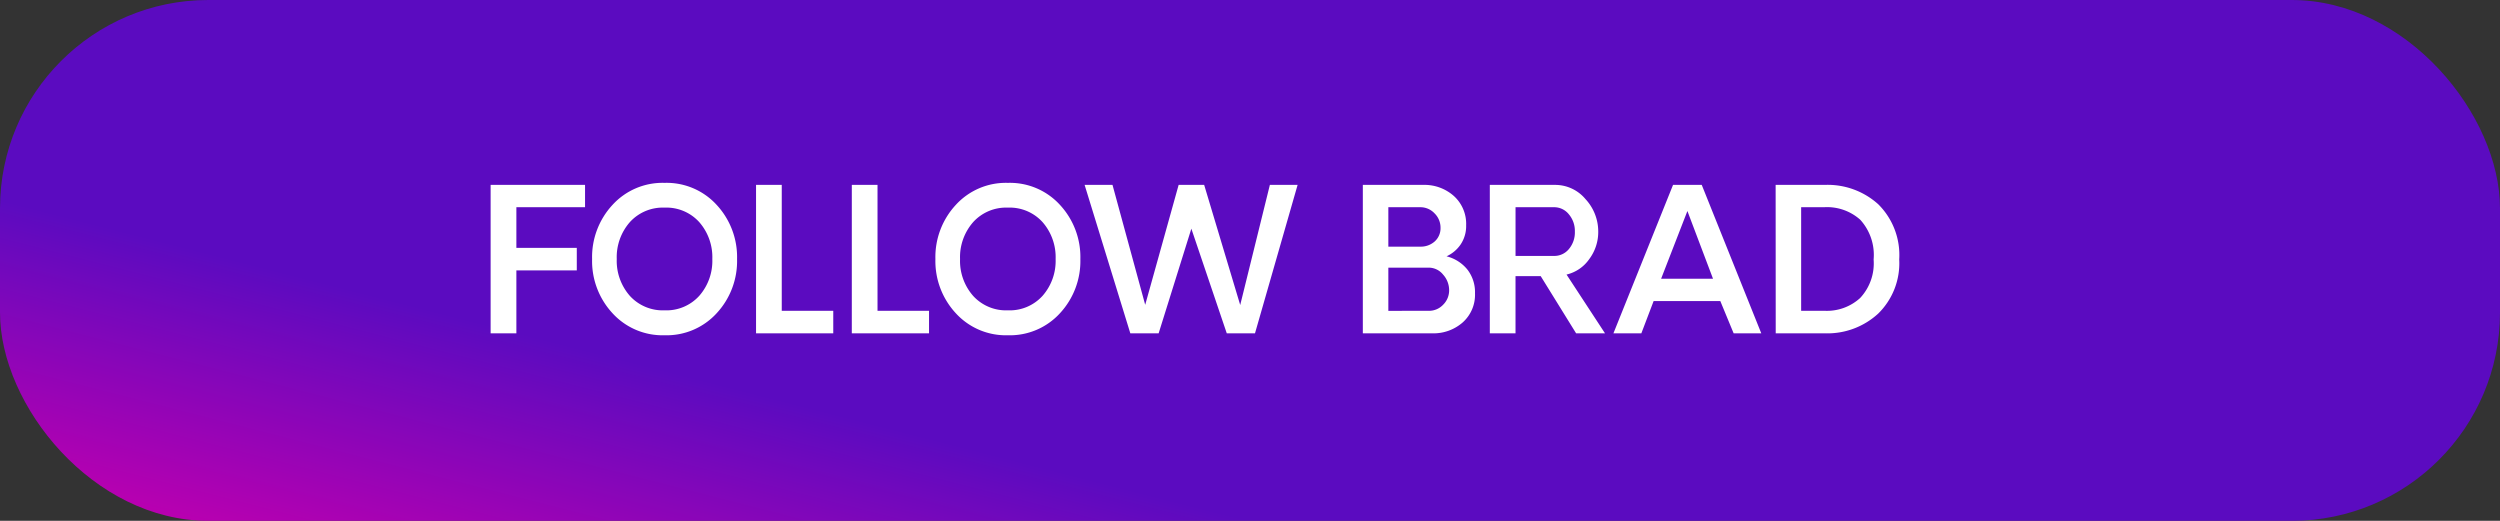
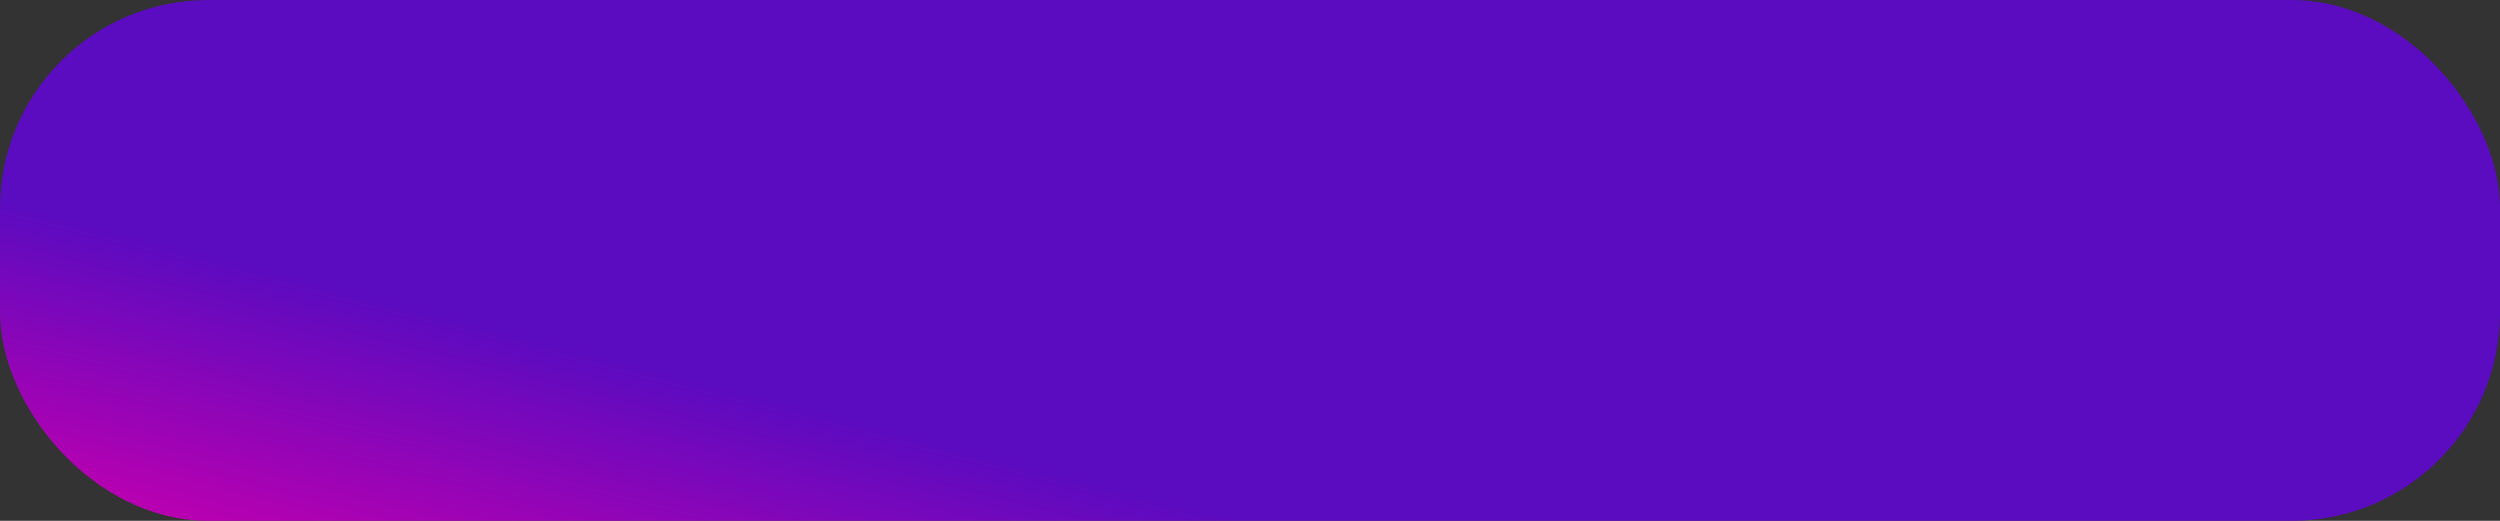
<svg xmlns="http://www.w3.org/2000/svg" width="240" height="50" viewBox="0 0 240 50">
  <rect x="0" y="0" width="240" height="50" fill="#333333" stroke="none" />
  <defs>
    <linearGradient id="linear-gradient" x1="0.092" y1="1.328" x2="0.5" y2="1" gradientUnits="objectBoundingBox">
      <stop offset="0" stop-color="#de0453" />
      <stop offset="0.36" stop-color="#ba00b0" />
      <stop offset="1" stop-color="#5b0bc0" />
    </linearGradient>
  </defs>
  <g id="Group_3331" data-name="Group 3331" transform="translate(-67 -7559)">
    <rect id="Rectangle_46" data-name="Rectangle 46" width="240" height="50" rx="20" transform="translate(67 7559)" fill="url(#linear-gradient)" />
-     <path id="Path_111" data-name="Path 111" d="M3.572-12.107v3.9h5.8V-6.04h-5.8V0H1.1V-14.25h9.064v2.143ZM22.8-1.93a6.506,6.506,0,0,1-5,2.115,6.506,6.506,0,0,1-5-2.115,7.365,7.365,0,0,1-1.958-5.2,7.365,7.365,0,0,1,1.958-5.2,6.506,6.506,0,0,1,5-2.115,6.506,6.506,0,0,1,5,2.115,7.365,7.365,0,0,1,1.958,5.2A7.365,7.365,0,0,1,22.8-1.93ZM14.463-3.6A4.273,4.273,0,0,0,17.8-2.208a4.252,4.252,0,0,0,3.335-1.4,5.086,5.086,0,0,0,1.248-3.521,5.113,5.113,0,0,0-1.248-3.539,4.252,4.252,0,0,0-3.335-1.4,4.266,4.266,0,0,0-3.34,1.4,5.1,5.1,0,0,0-1.252,3.539A5.092,5.092,0,0,0,14.463-3.6ZM26.58-14.25h2.468V-2.162h4.945V0H26.58Zm9.194,0h2.468V-2.162h4.945V0H35.773ZM55.757-1.93a6.506,6.506,0,0,1-5,2.115,6.506,6.506,0,0,1-5-2.115,7.365,7.365,0,0,1-1.958-5.2,7.365,7.365,0,0,1,1.958-5.2,6.506,6.506,0,0,1,5-2.115,6.506,6.506,0,0,1,5,2.115,7.365,7.365,0,0,1,1.958,5.2A7.365,7.365,0,0,1,55.757-1.93ZM47.417-3.6a4.273,4.273,0,0,0,3.34,1.392,4.252,4.252,0,0,0,3.335-1.4,5.086,5.086,0,0,0,1.248-3.521,5.113,5.113,0,0,0-1.248-3.539,4.252,4.252,0,0,0-3.335-1.4,4.266,4.266,0,0,0-3.34,1.4,5.1,5.1,0,0,0-1.252,3.539A5.092,5.092,0,0,0,47.417-3.6ZM78.57-14.25,74.479,0H71.77l-3.4-10.047L65.229,0H62.511L58.123-14.25H60.8L63.939-2.737l3.21-11.513H69.6l3.46,11.532L75.907-14.25Zm14.3,6.856a3.751,3.751,0,0,1,1.995,1.266A3.533,3.533,0,0,1,95.6-3.841a3.554,3.554,0,0,1-1.178,2.792A4.249,4.249,0,0,1,91.493,0H84.832V-14.25h5.789a4.245,4.245,0,0,1,2.946,1.062,3.6,3.6,0,0,1,1.183,2.816,3.163,3.163,0,0,1-.524,1.832A3.256,3.256,0,0,1,92.866-7.394ZM91.734-8.823a1.7,1.7,0,0,0,.557-1.308,1.92,1.92,0,0,0-.575-1.387,1.853,1.853,0,0,0-1.373-.589H87.281v3.785h3.062A2,2,0,0,0,91.734-8.823Zm-.575,6.661a1.858,1.858,0,0,0,1.387-.589,1.928,1.928,0,0,0,.571-1.387,2.233,2.233,0,0,0-.58-1.5,1.769,1.769,0,0,0-1.378-.668H87.281v4.147ZM108.081,0h-2.774l-3.4-5.492H99.49V0H97.022V-14.25h6.262a3.789,3.789,0,0,1,2.927,1.368,4.571,4.571,0,0,1,1.22,3.131,4.339,4.339,0,0,1-.863,2.625,3.682,3.682,0,0,1-2.18,1.484Zm-4.889-7.431a1.8,1.8,0,0,0,1.424-.663,2.477,2.477,0,0,0,.571-1.675,2.465,2.465,0,0,0-.58-1.661,1.8,1.8,0,0,0-1.415-.677h-3.7v4.676ZM119.149-3.1h-6.4L111.569,0h-2.681l5.724-14.25h2.755L123.083,0h-2.653Zm-.7-2.143-2.458-6.5-2.523,6.5Zm6.012-9.008H129.2a7.239,7.239,0,0,1,5.112,1.86,6.86,6.86,0,0,1,2.013,5.3,6.763,6.763,0,0,1-2.022,5.2A7.2,7.2,0,0,1,129.2,0h-4.731Zm4.713,12.088a4.734,4.734,0,0,0,3.4-1.229,4.87,4.87,0,0,0,1.294-3.7,5.012,5.012,0,0,0-1.285-3.813,4.78,4.78,0,0,0-3.409-1.206h-2.264v9.945Z" transform="translate(113 7591)" fill="#fff" />
  </g>
</svg>